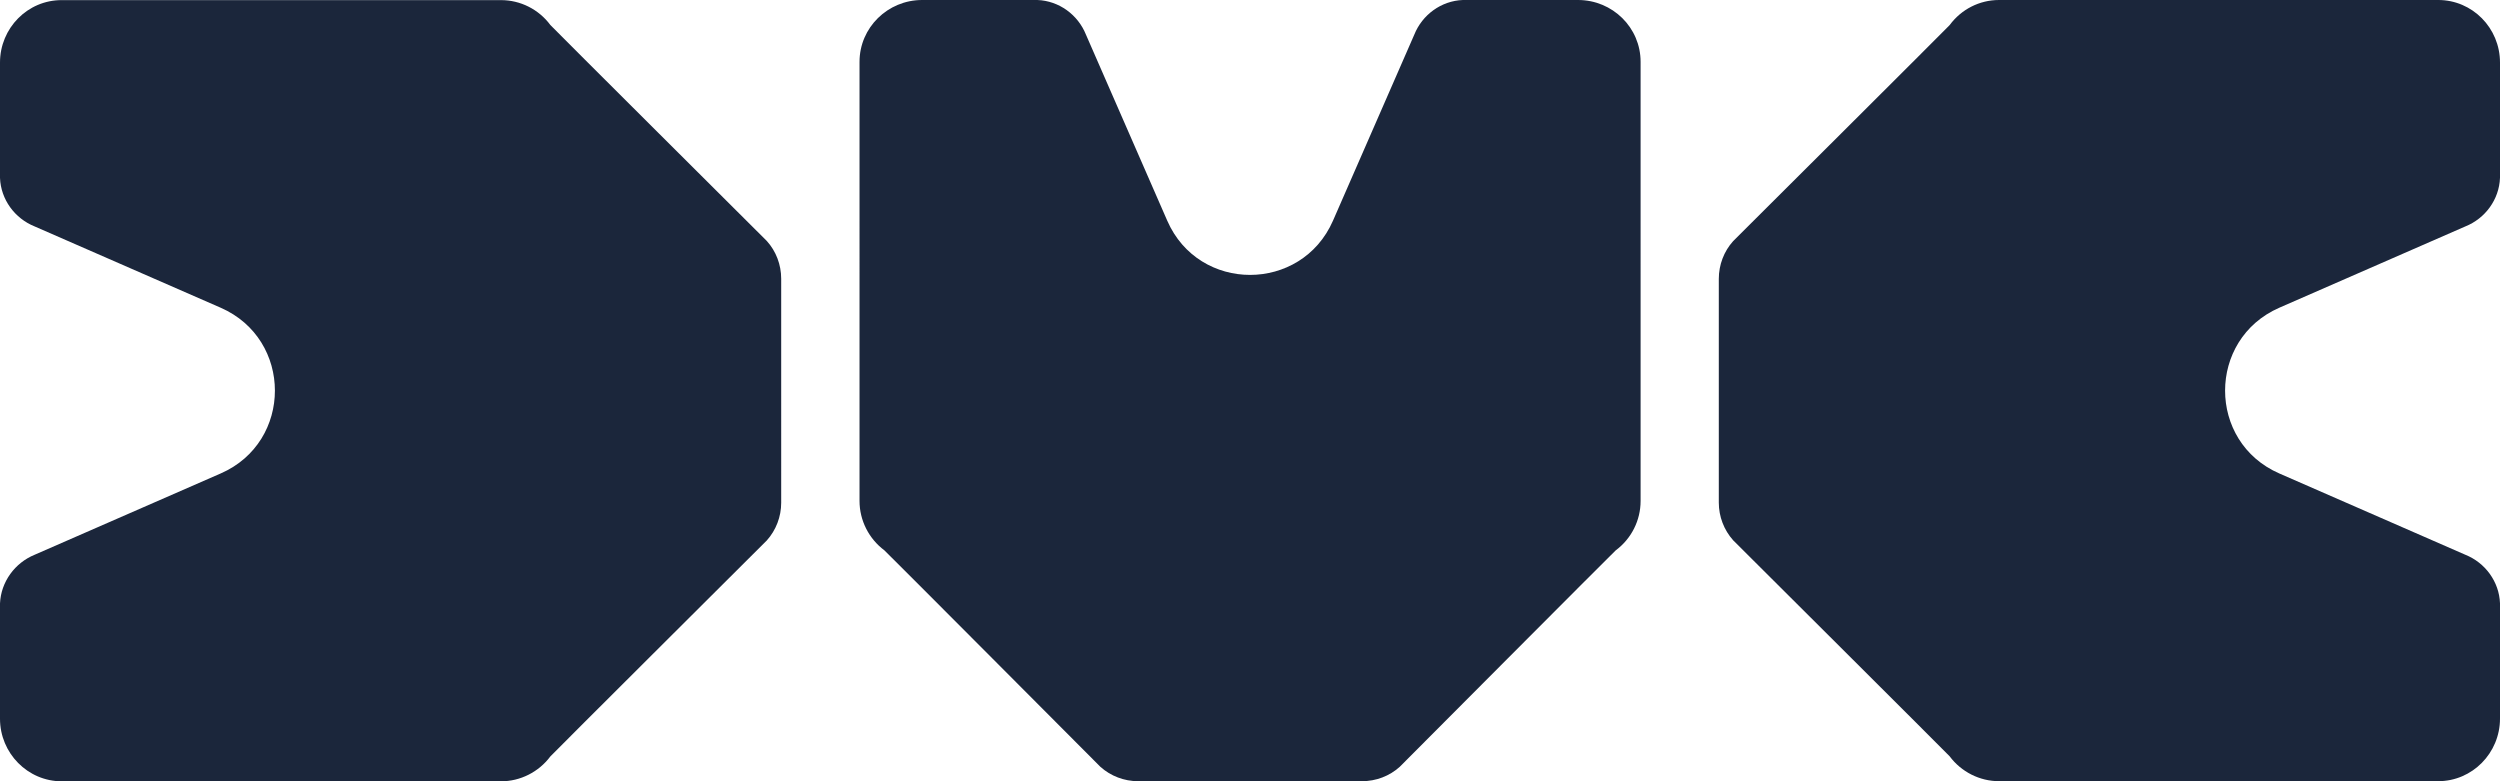
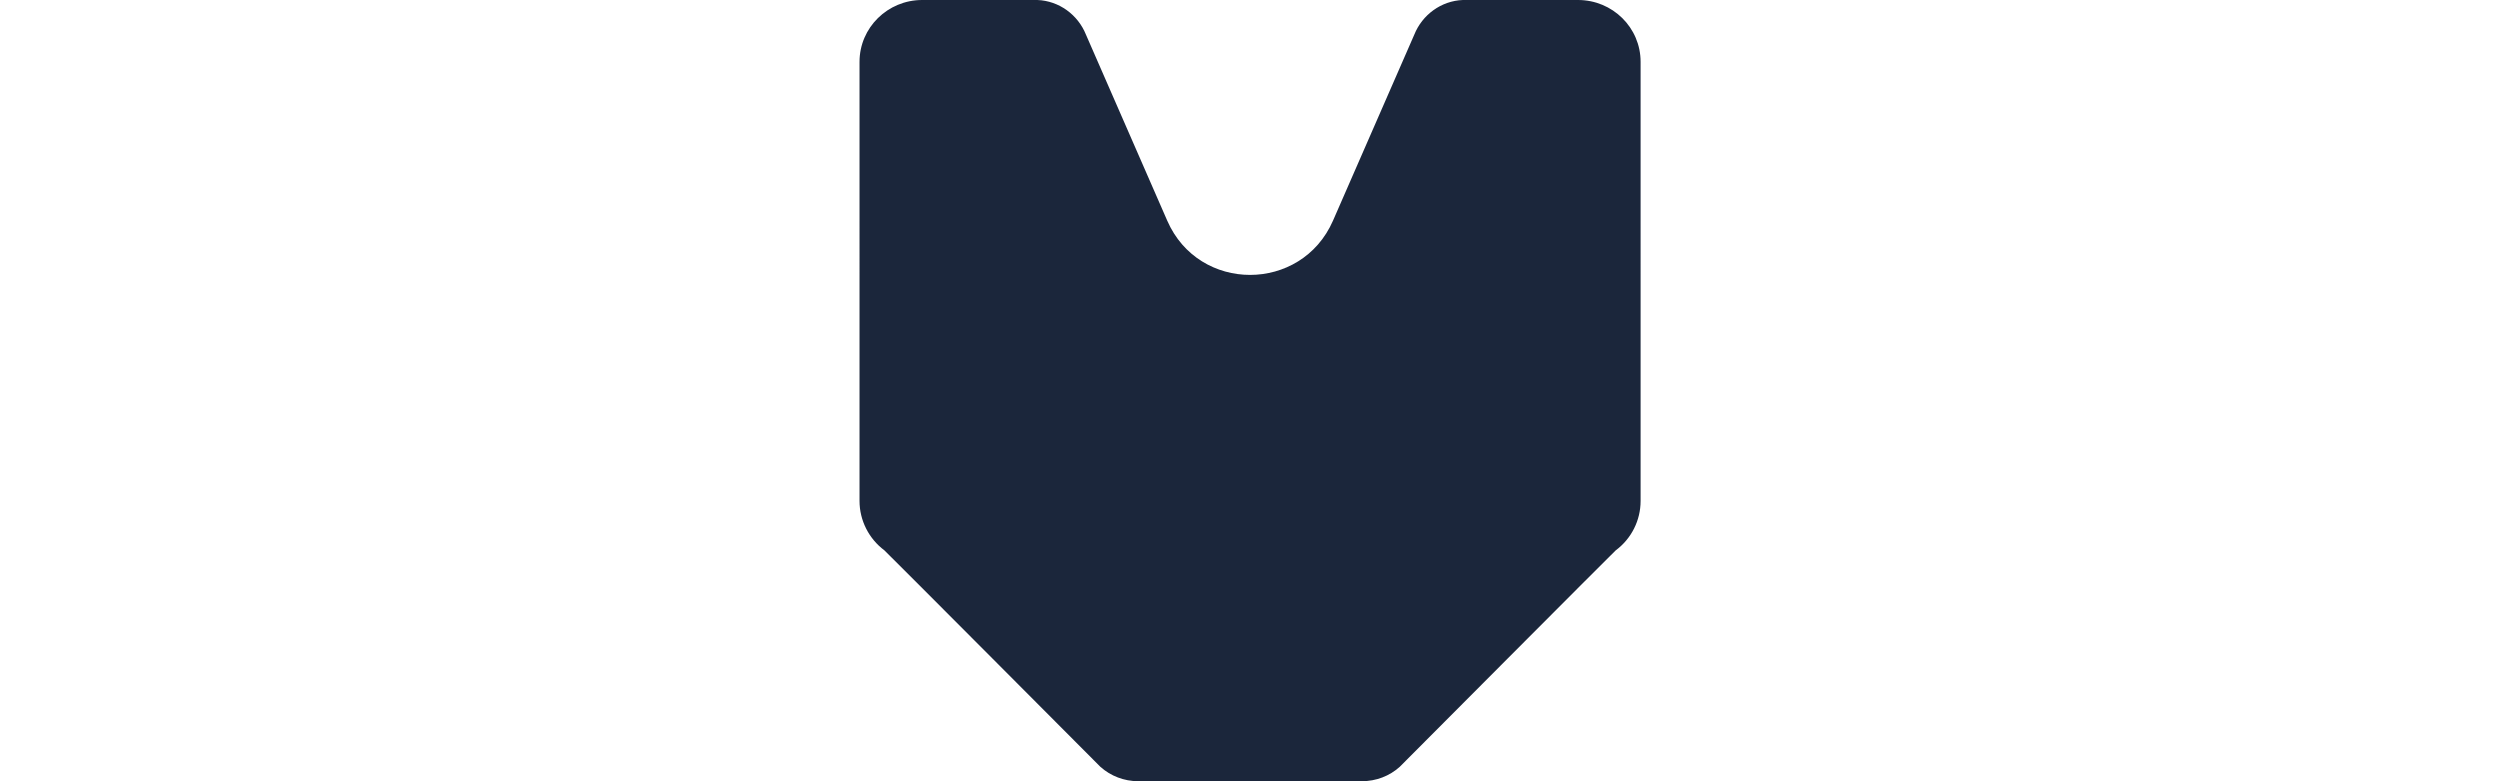
<svg xmlns="http://www.w3.org/2000/svg" id="Capa_2" data-name="Capa 2" viewBox="0 0 210 65.62">
  <defs>
    <style>      .cls-1 {        fill: #1b263b;      }    </style>
  </defs>
  <g id="Capa_1-2" data-name="Capa 1">
    <g>
      <path class="cls-1" d="M132.56,0h-9.47c-.07,0-.14,0-.21,0-1.82,.07-3.41,1.24-4.08,2.91l-6.83,15.63c-2.66,6.07-11.27,6.07-13.92,0l-6.83-15.63c-.67-1.67-2.26-2.84-4.08-2.91-.07,0-.14,0-.21,0h-9.47c-2.9,0-5.26,2.33-5.26,5.19V42.08c0,1.63,.78,3.17,2.09,4.15,.1,.07,18.14,18.18,18.14,18.18,.87,.78,2,1.21,3.17,1.21h18.81c1.17,0,2.31-.43,3.17-1.21,0,0,18.04-18.11,18.14-18.18,1.32-.98,2.09-2.52,2.09-4.15V5.19c0-2.87-2.35-5.19-5.26-5.19Z" />
-       <path class="cls-1" d="M0,5.26V14.73c0,.07,0,.14,0,.21,.07,1.82,1.24,3.41,2.91,4.08l15.63,6.83c6.07,2.66,6.07,11.27,0,13.92l-15.63,6.83C1.25,47.28,.08,48.87,0,50.69c0,.07,0,.14,0,.21v9.47c0,2.9,2.33,5.26,5.19,5.26H42.08c1.63,0,3.17-.78,4.15-2.09,.07-.1,18.18-18.14,18.18-18.14,.78-.87,1.21-2,1.21-3.17V23.41c0-1.17-.43-2.31-1.21-3.17,0,0-18.11-18.04-18.18-18.14-.98-1.32-2.52-2.09-4.15-2.09H5.19C2.33,0,0,2.35,0,5.26Z" />
-       <path class="cls-1" d="M210,5.26V14.73c0,.07,0,.14,0,.21-.07,1.82-1.24,3.41-2.91,4.08l-15.63,6.83c-6.07,2.66-6.07,11.27,0,13.92l15.63,6.83c1.67,.67,2.84,2.26,2.91,4.08,0,.07,0,.14,0,.21v9.47c0,2.9-2.33,5.26-5.19,5.26h-36.89c-1.63,0-3.17-.78-4.15-2.09-.07-.1-18.18-18.14-18.18-18.14-.78-.87-1.21-2-1.21-3.17v-9.4s0-9.4,0-9.4c0-1.17,.43-2.31,1.21-3.17,0,0,18.11-18.04,18.18-18.14C164.75,.78,166.28,0,167.92,0h36.89c2.87,0,5.19,2.35,5.19,5.26Z" />
    </g>
  </g>
</svg>